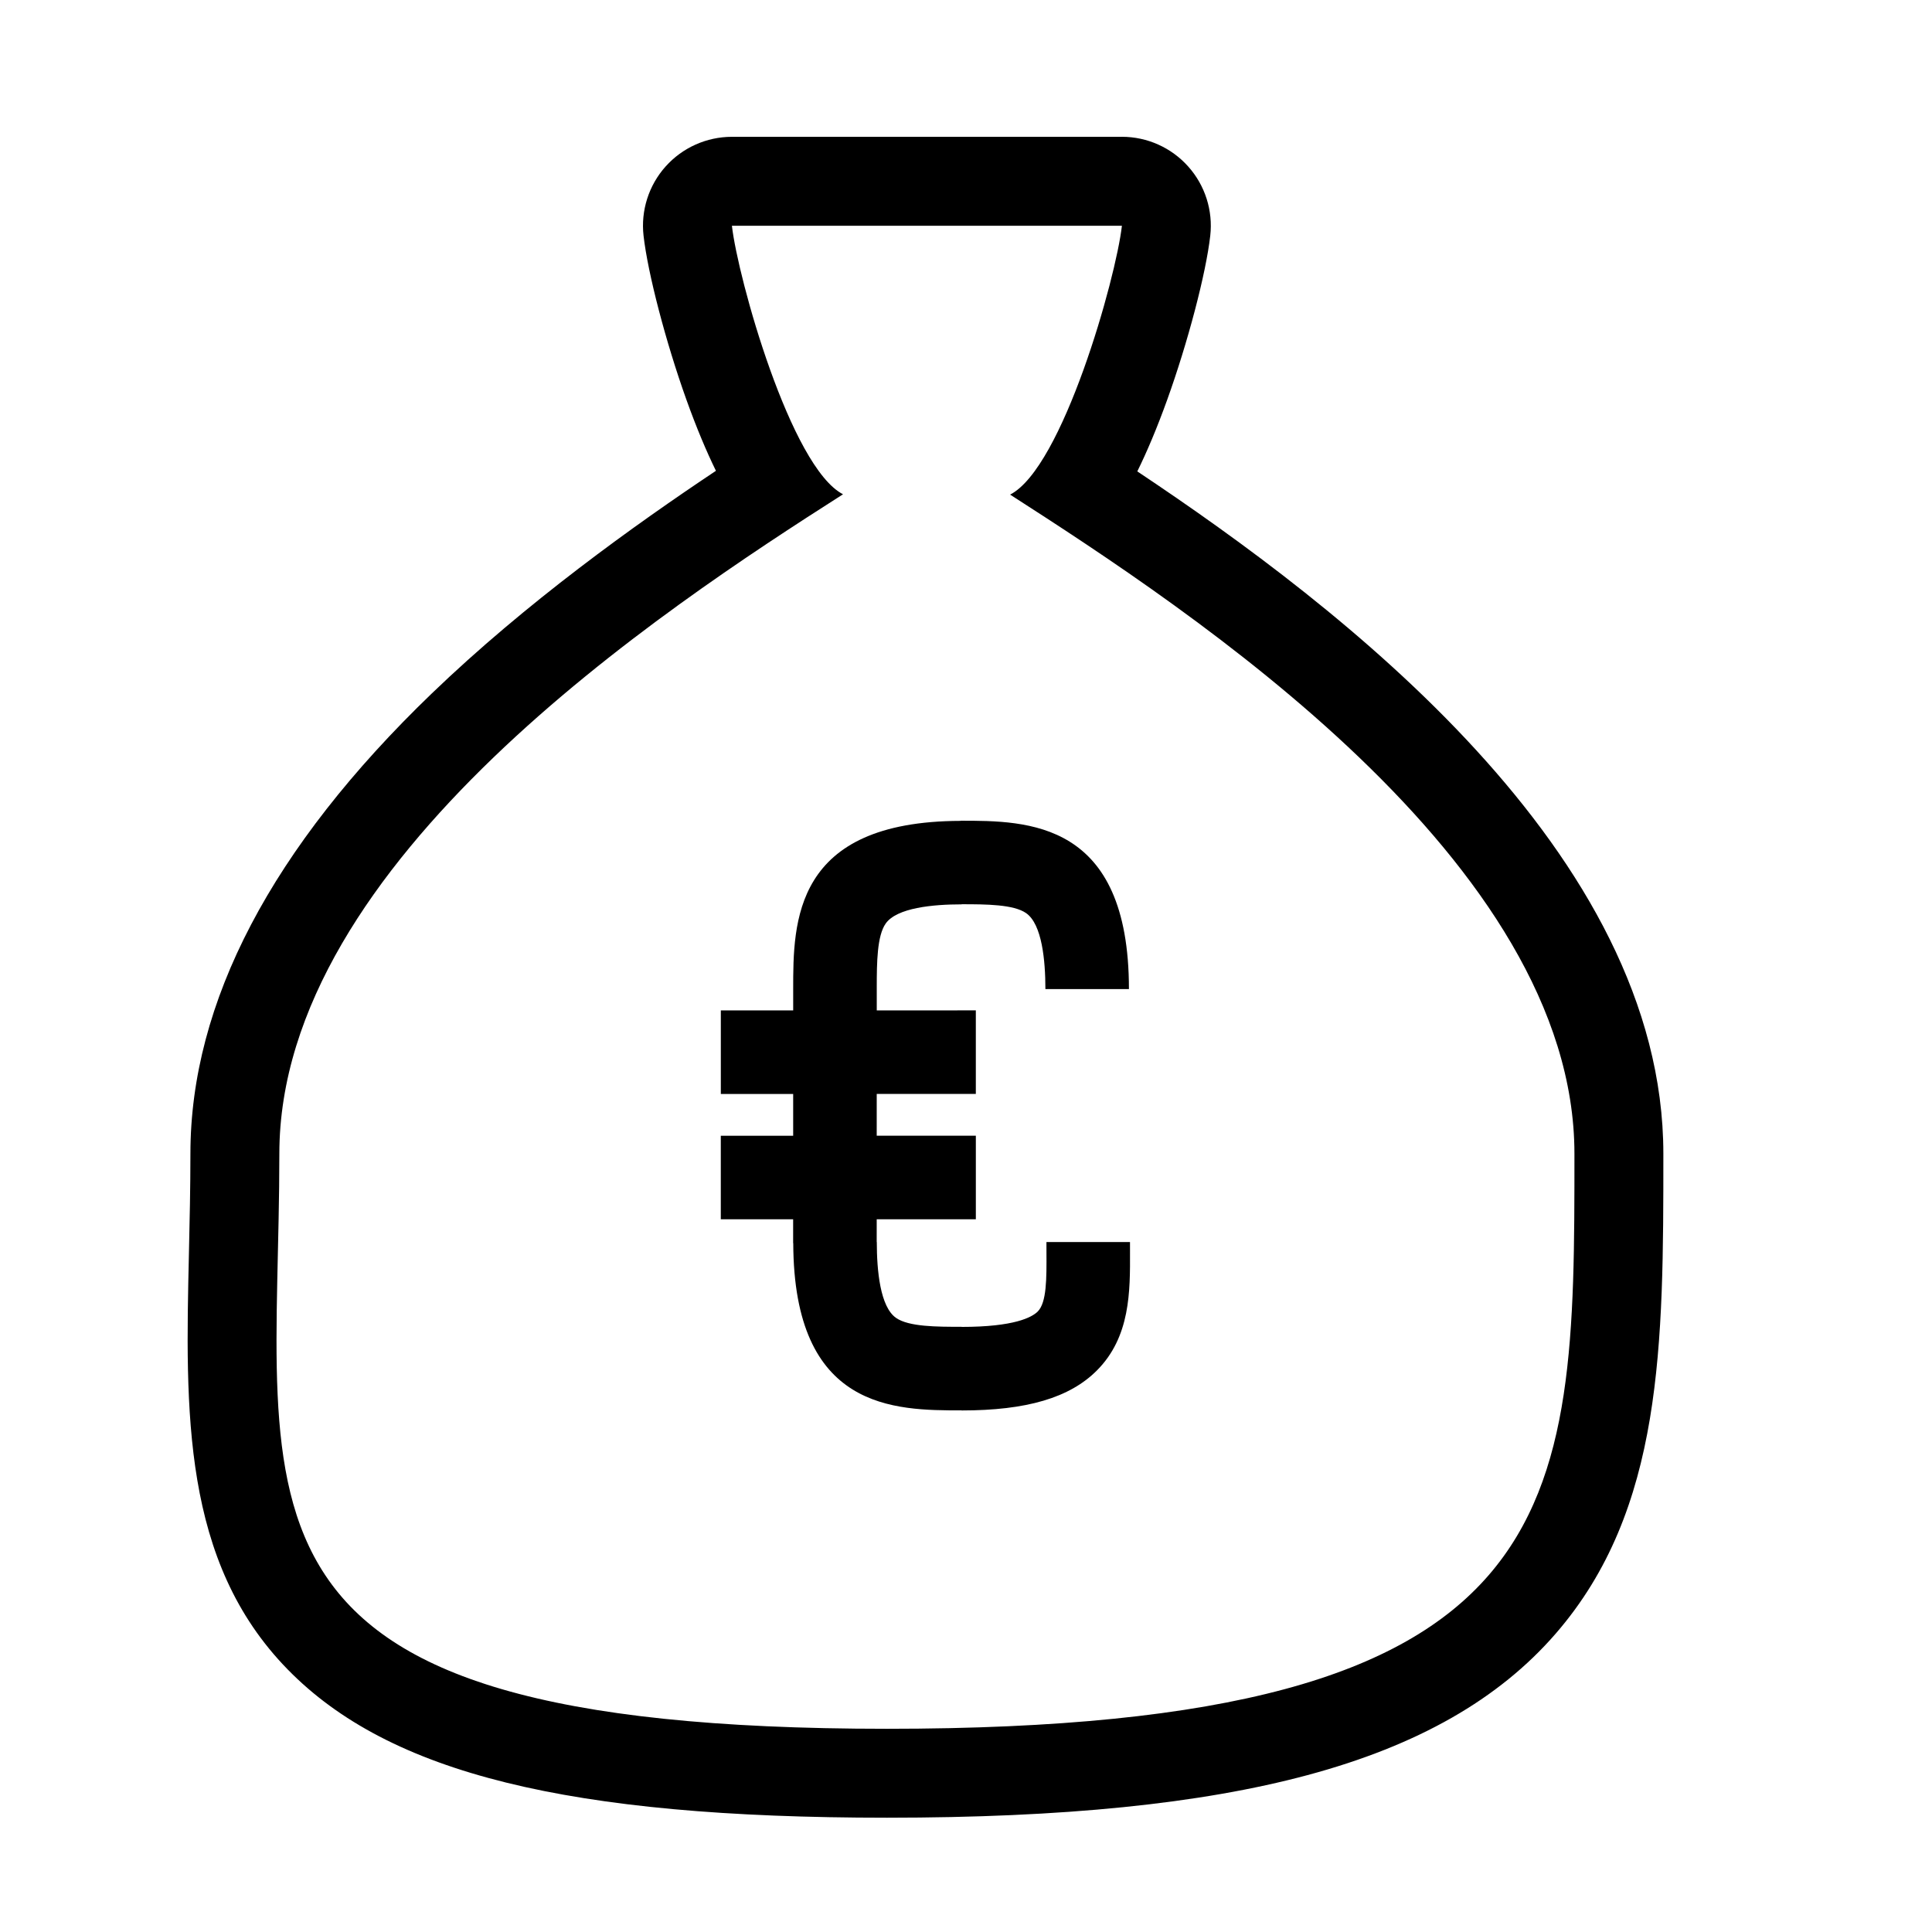
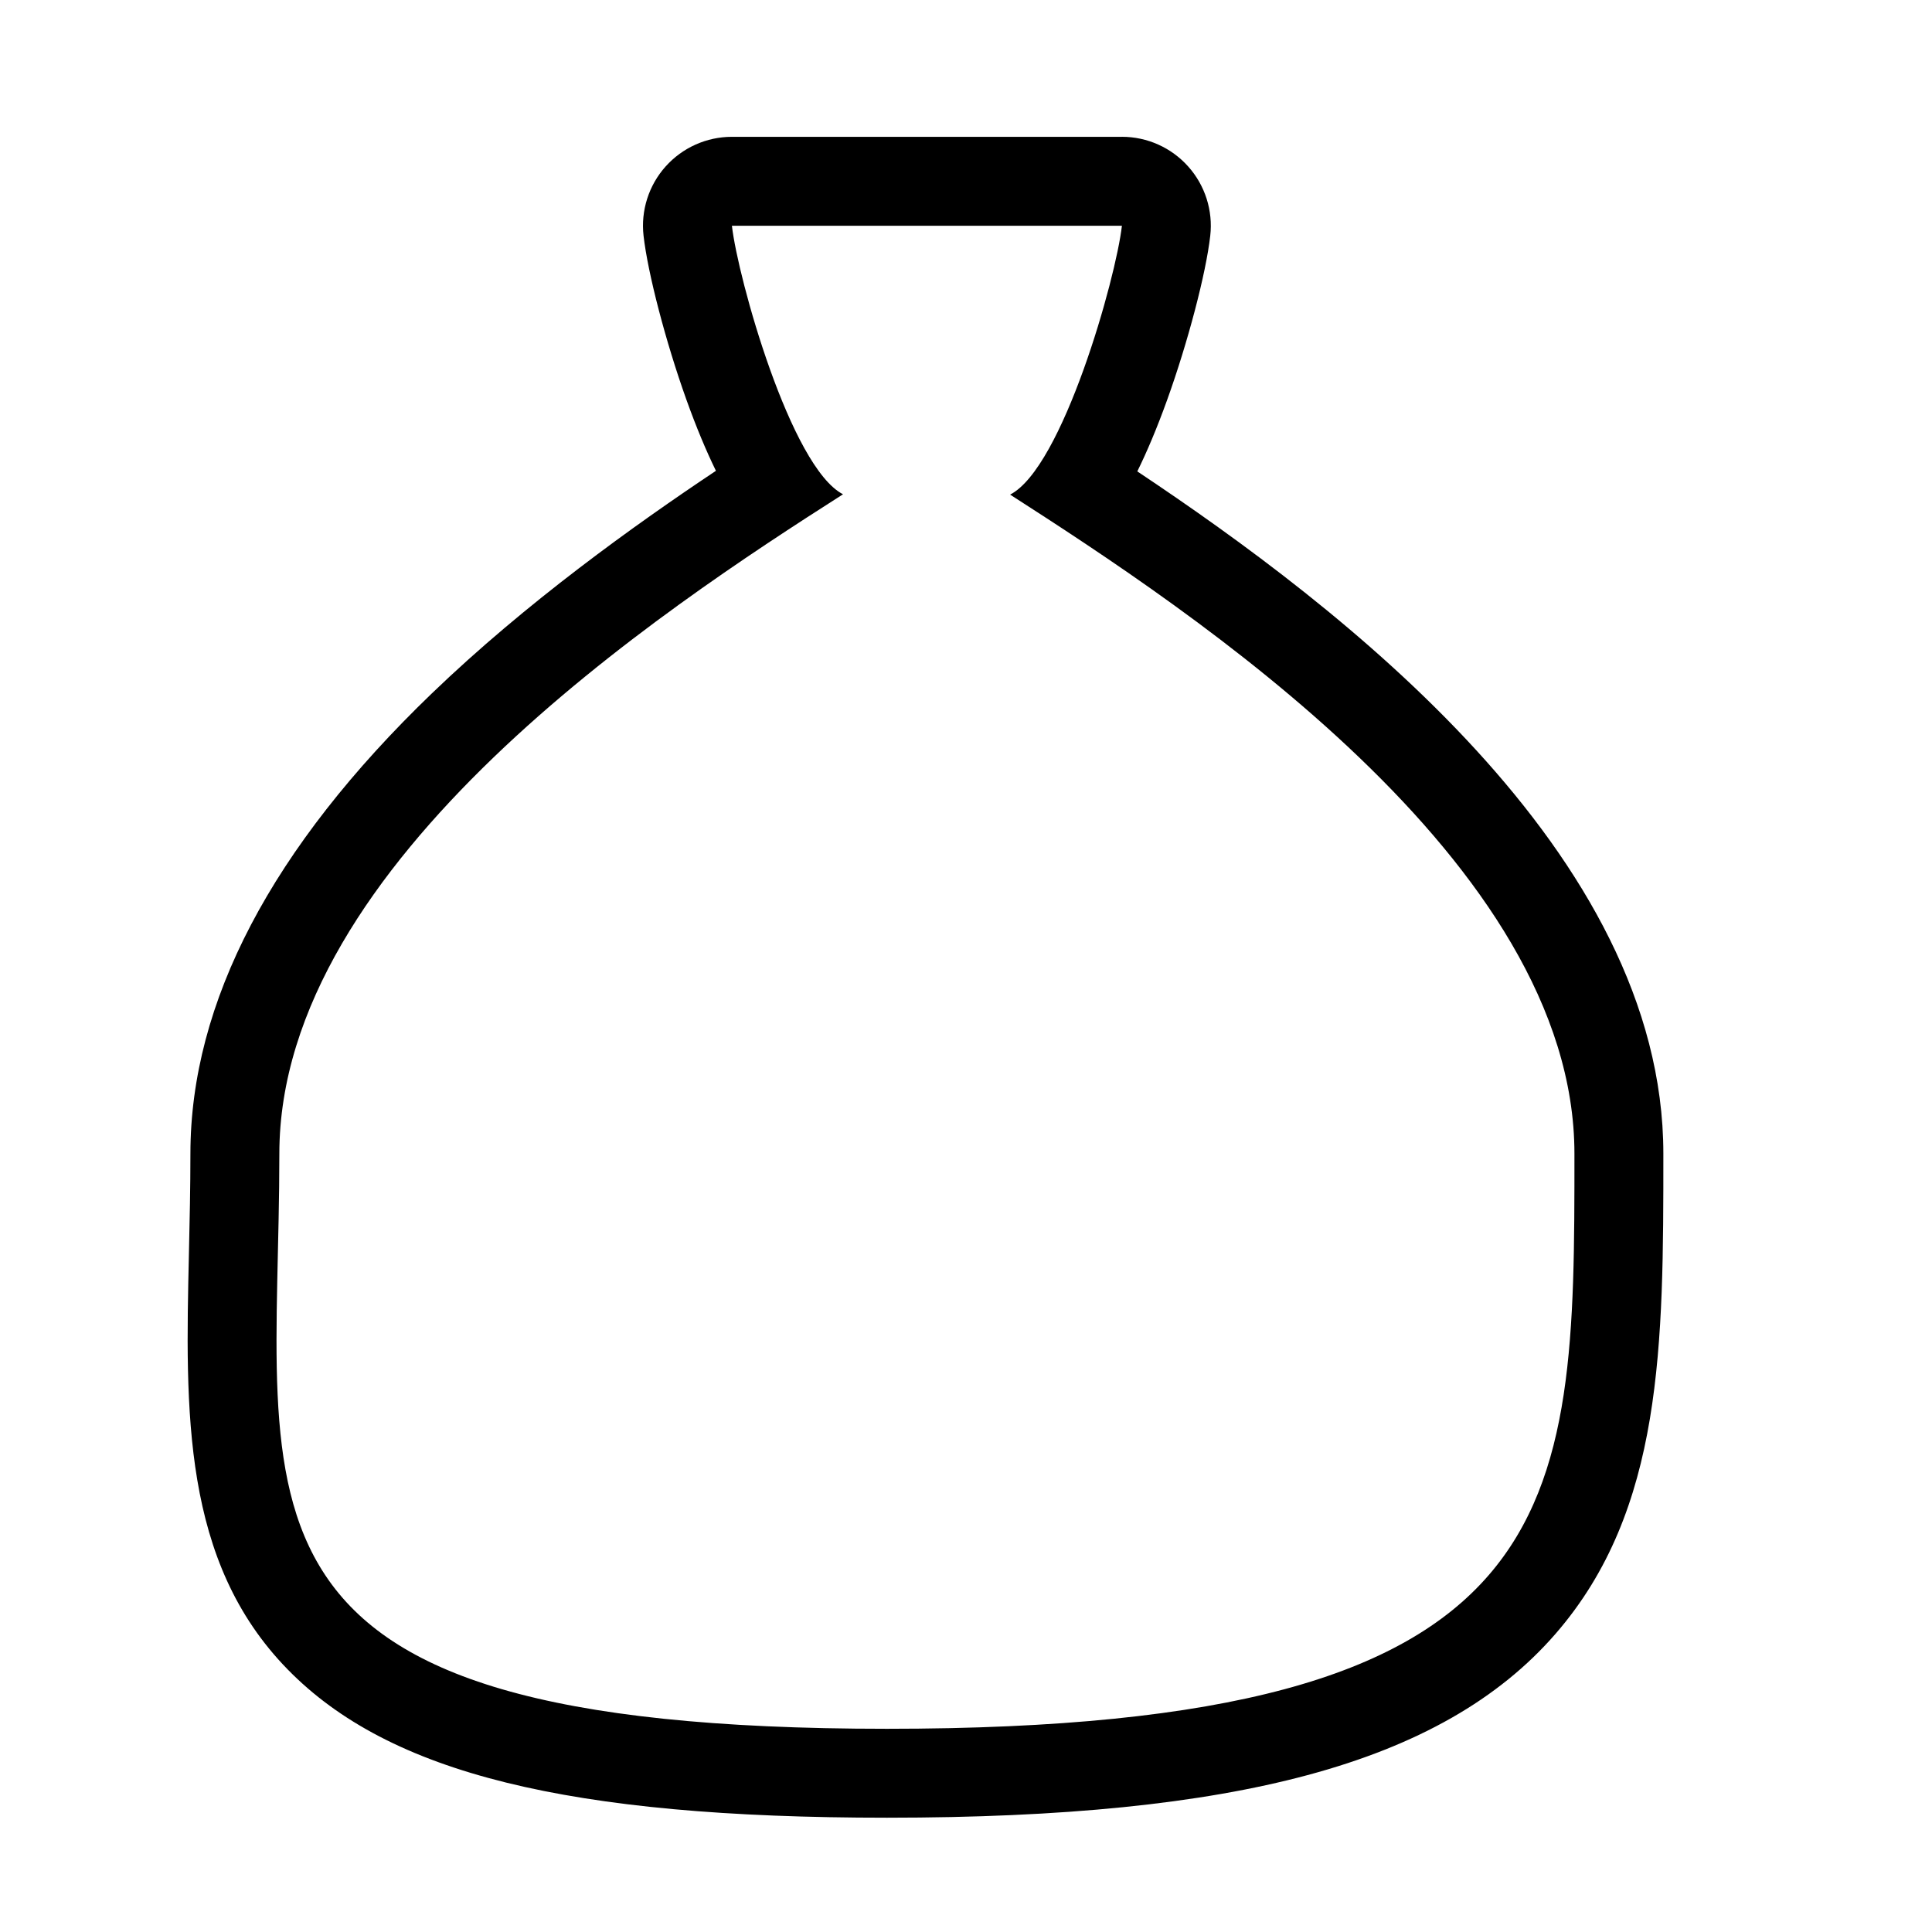
<svg xmlns="http://www.w3.org/2000/svg" fill="#000000" width="800px" height="800px" version="1.1" viewBox="144 144 512 512">
  <g>
    <path d="m441.32 203.82c-1.582 13.938-15.703 64.125-29.629 71.258 47.617 30.613 149.55 97.203 149.55 174.68 0 94.777 0 152.39-182.18 152.39h-0.012c-182.16 0-161.02-57.621-161.02-152.39 0-77.559 101.55-144.25 149.38-174.77-13.867-7.144-27.879-57.285-29.445-71.164h103.35m0-23.566h-103.35c-6.711 0-13.102 2.863-17.574 7.863-4.469 5-6.598 11.672-5.844 18.336 1.121 9.938 5.891 28.203 11.34 43.418 2.668 7.449 5.289 13.676 7.844 18.895-21.578 14.387-50.312 34.957-75.289 58.992-42.453 40.855-63.98 81.898-63.98 122 0 9.035-0.199 17.797-0.391 26.27-0.957 42.027-1.859 81.723 26.172 110.39 26.922 27.543 74.414 39.289 158.81 39.289 46.719 0 83.172-3.688 111.45-11.289 29.172-7.84 50.684-20.094 65.77-37.488 28.535-32.887 28.535-76.59 28.535-127.18 0-79.824-85.73-145.04-139.41-180.83 2.57-5.219 5.215-11.457 7.906-18.93 5.492-15.246 10.301-33.547 11.426-43.516 0.762-6.672-1.367-13.348-5.836-18.348-4.473-5.016-10.863-7.879-17.582-7.879z" />
-     <path d="m443.46 473.16h-22.141l0.004 2.586c0.039 7.195 0.062 13.414-2.312 15.82-1.523 1.516-6.164 4.078-20.164 4.078v-0.027c-6.566 0-14.012 0-17.383-2.359-4.223-2.941-5.102-12.574-5.102-20.121h-0.027l0.004-6.023h26.27v-22.141h-26.27l0.004-11.07h26.262v-22.141l-26.254 0.004v-6.234c0.008-6.418 0.07-13.508 2.359-16.773 2.949-4.207 12.57-5.094 20.133-5.094v-0.031c6.496 0 13.785 0.039 17.098 2.359 4.215 2.949 5.102 12.574 5.102 20.125h22.137c0-44.617-26.855-44.617-44.629-44.617v0.039c-44.34 0.109-44.348 26.879-44.348 44.617v5.613h-19.176v22.145h19.172v11.07h-19.18v22.133h19.172v6.32h0.031c0.125 44.301 26.879 44.328 44.609 44.328v0.02c17.25 0 28.648-3.363 35.863-10.605 8.875-8.91 8.812-20.938 8.77-31.535z" />
  </g>
</svg>